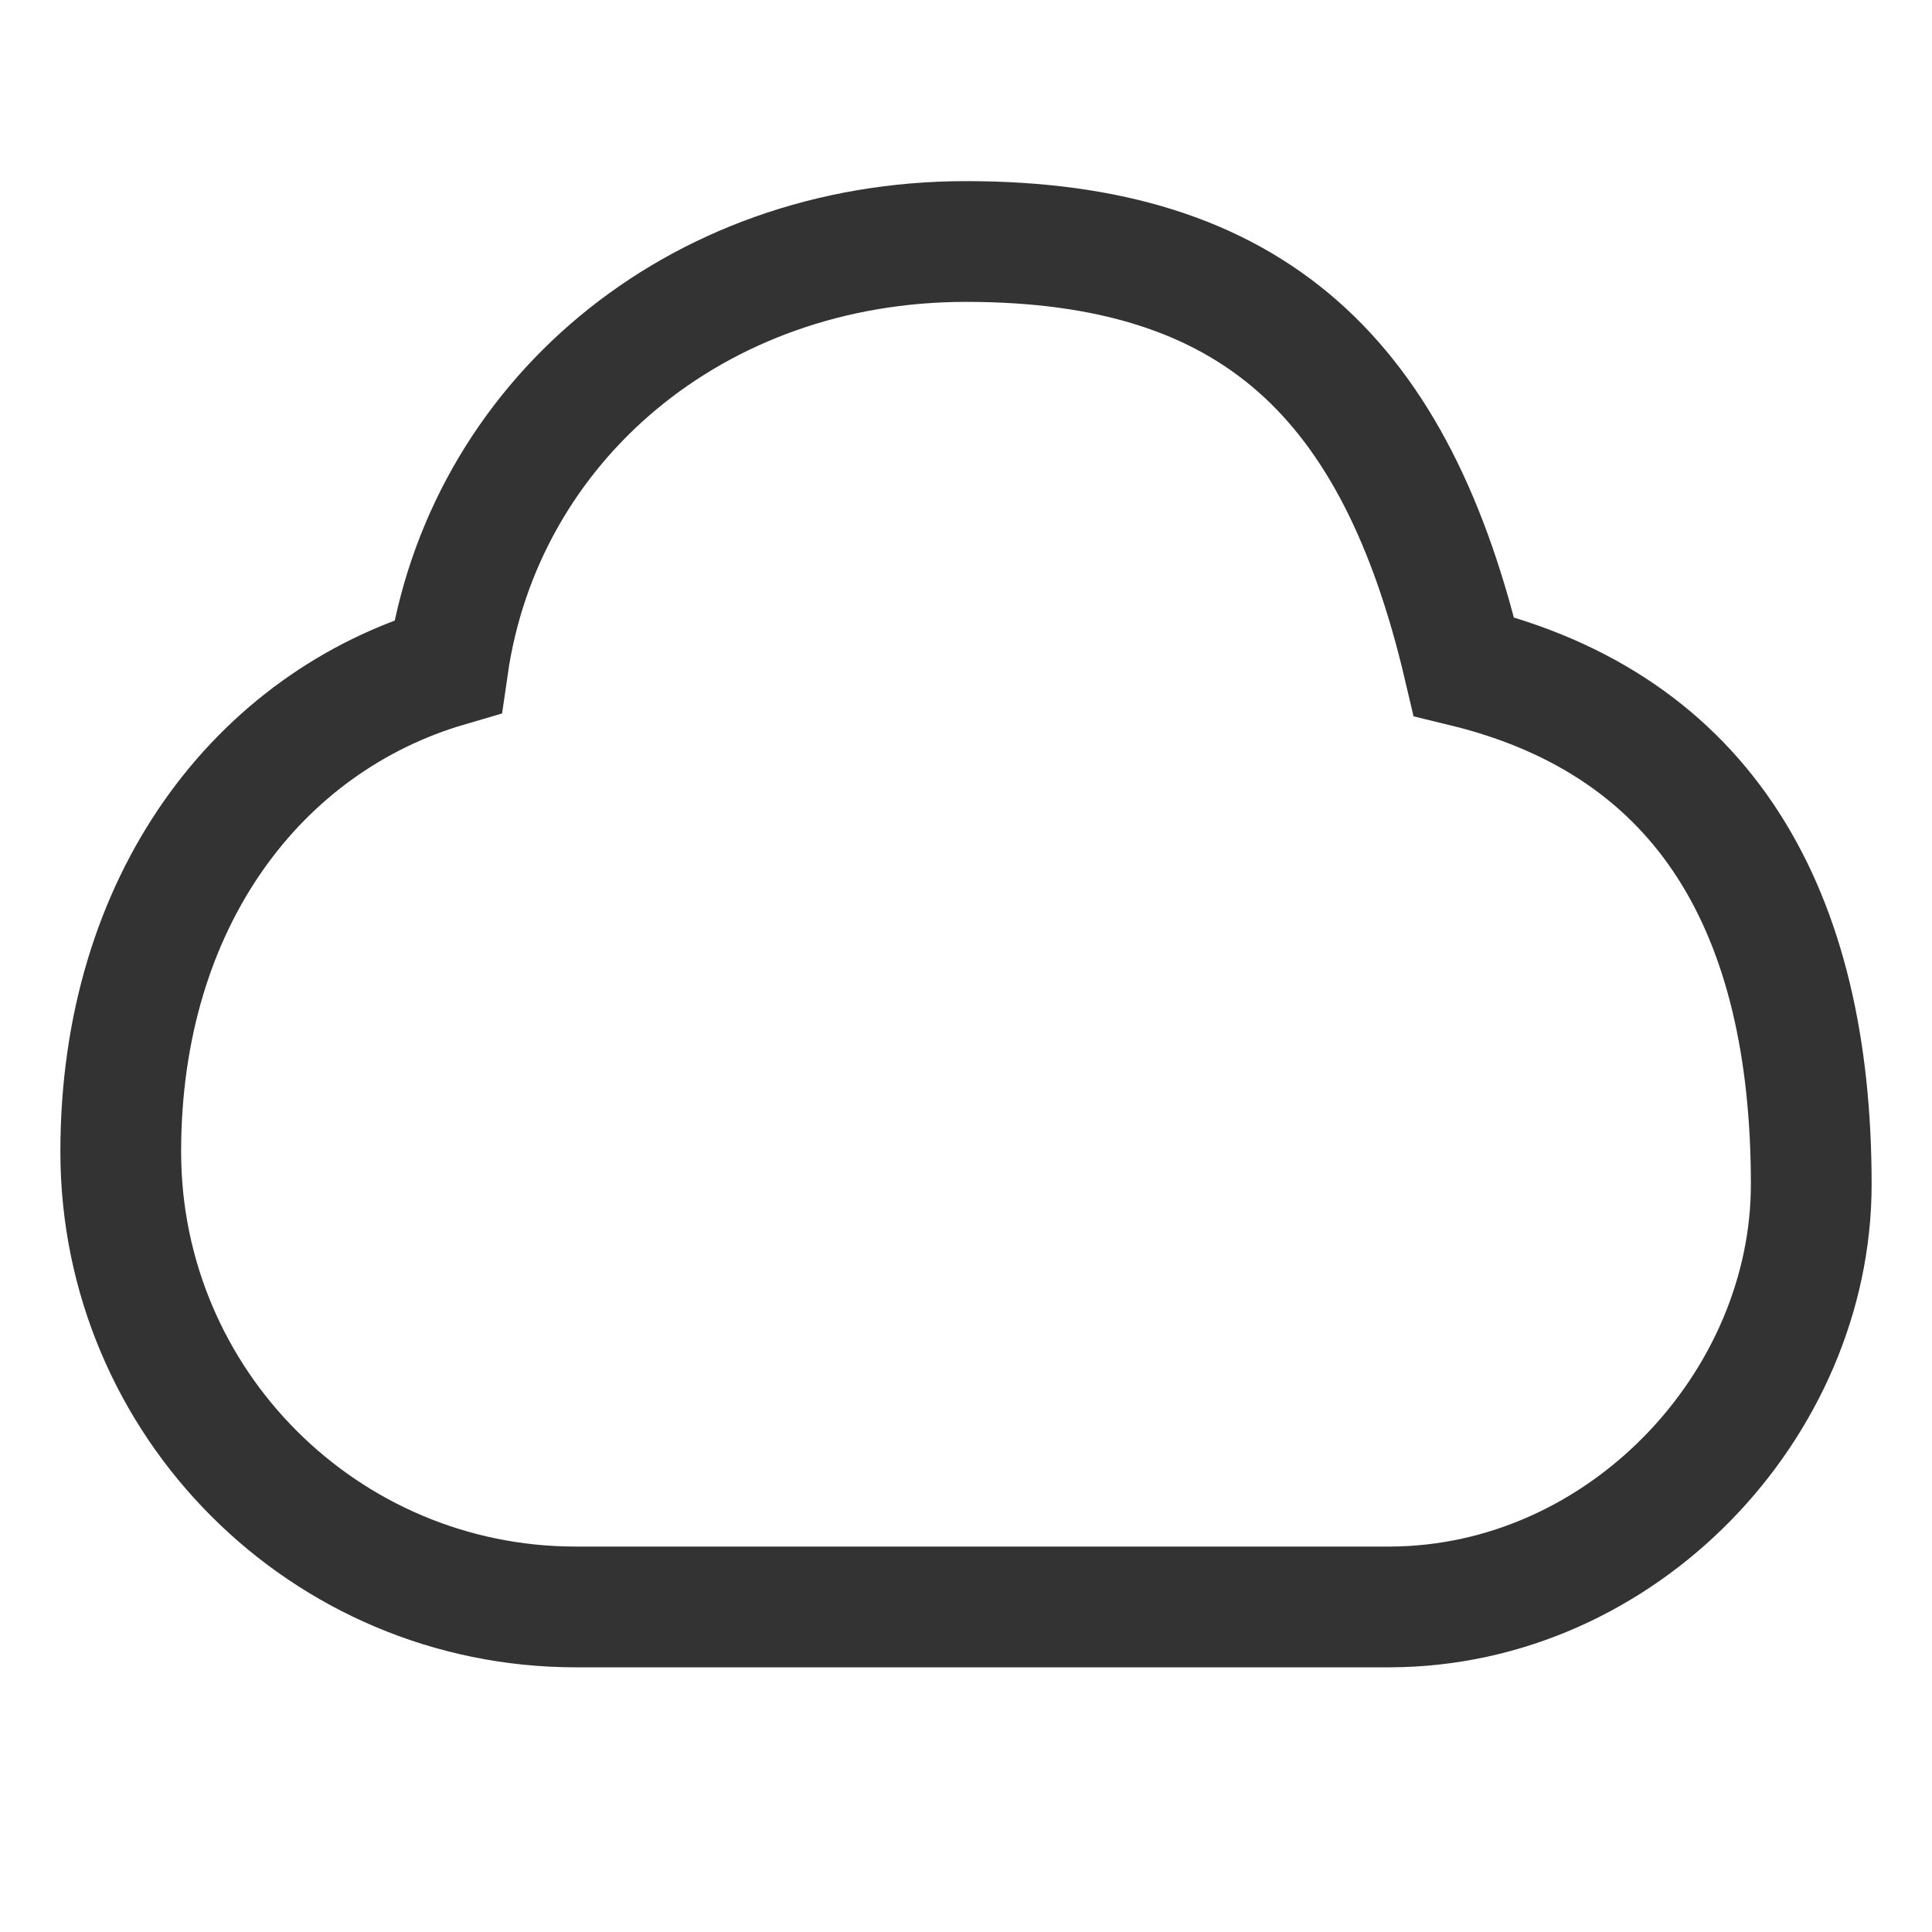
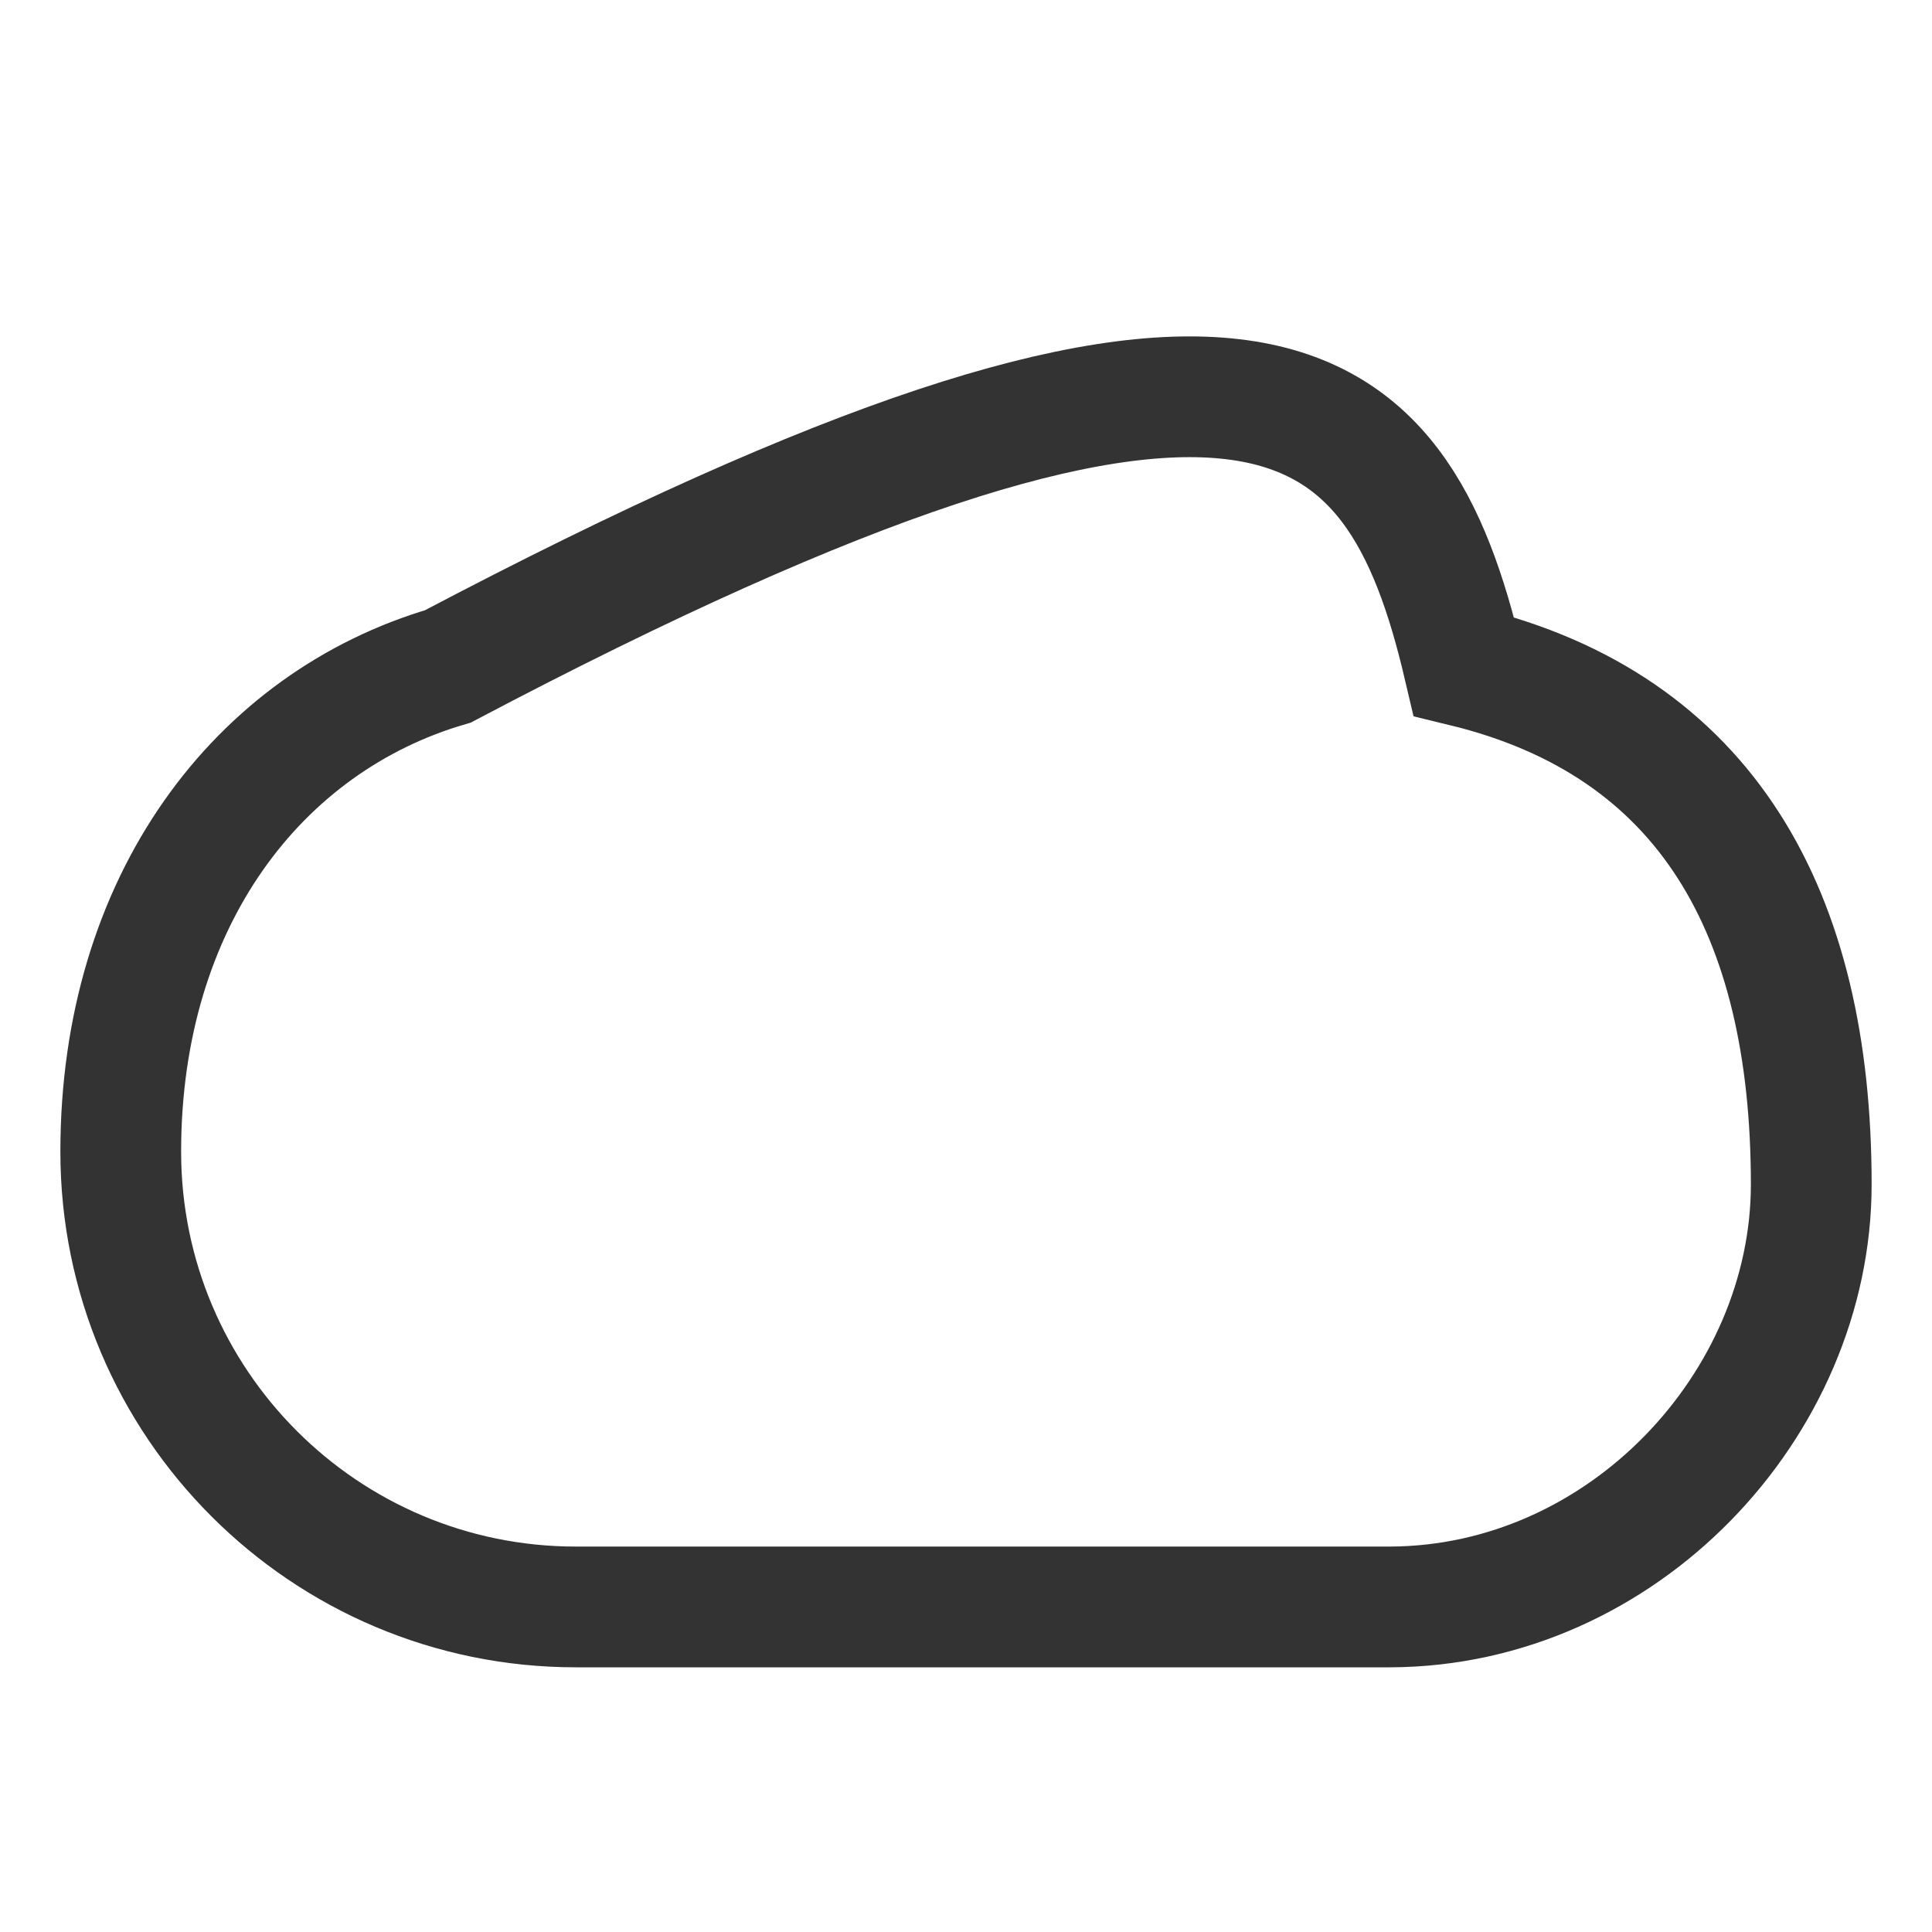
<svg xmlns="http://www.w3.org/2000/svg" width="16" height="16" viewBox="0 0 16 16" fill="none">
-   <path d="M12.123 5.519C14.129 6.006 15 7.555 15 9.808C15 11.633 13.439 13.302 11.511 13.308L11.5 13.308H4.769C2.688 13.308 1 11.62 1 9.538C1 7.457 2.144 5.977 3.709 5.519C4 3.5 5.752 2 8 2C10.384 2 11.564 3.137 12.123 5.519Z" stroke="#333333" />
+   <path d="M12.123 5.519C14.129 6.006 15 7.555 15 9.808C15 11.633 13.439 13.302 11.511 13.308L11.5 13.308H4.769C2.688 13.308 1 11.62 1 9.538C1 7.457 2.144 5.977 3.709 5.519C10.384 2 11.564 3.137 12.123 5.519Z" stroke="#333333" />
</svg>